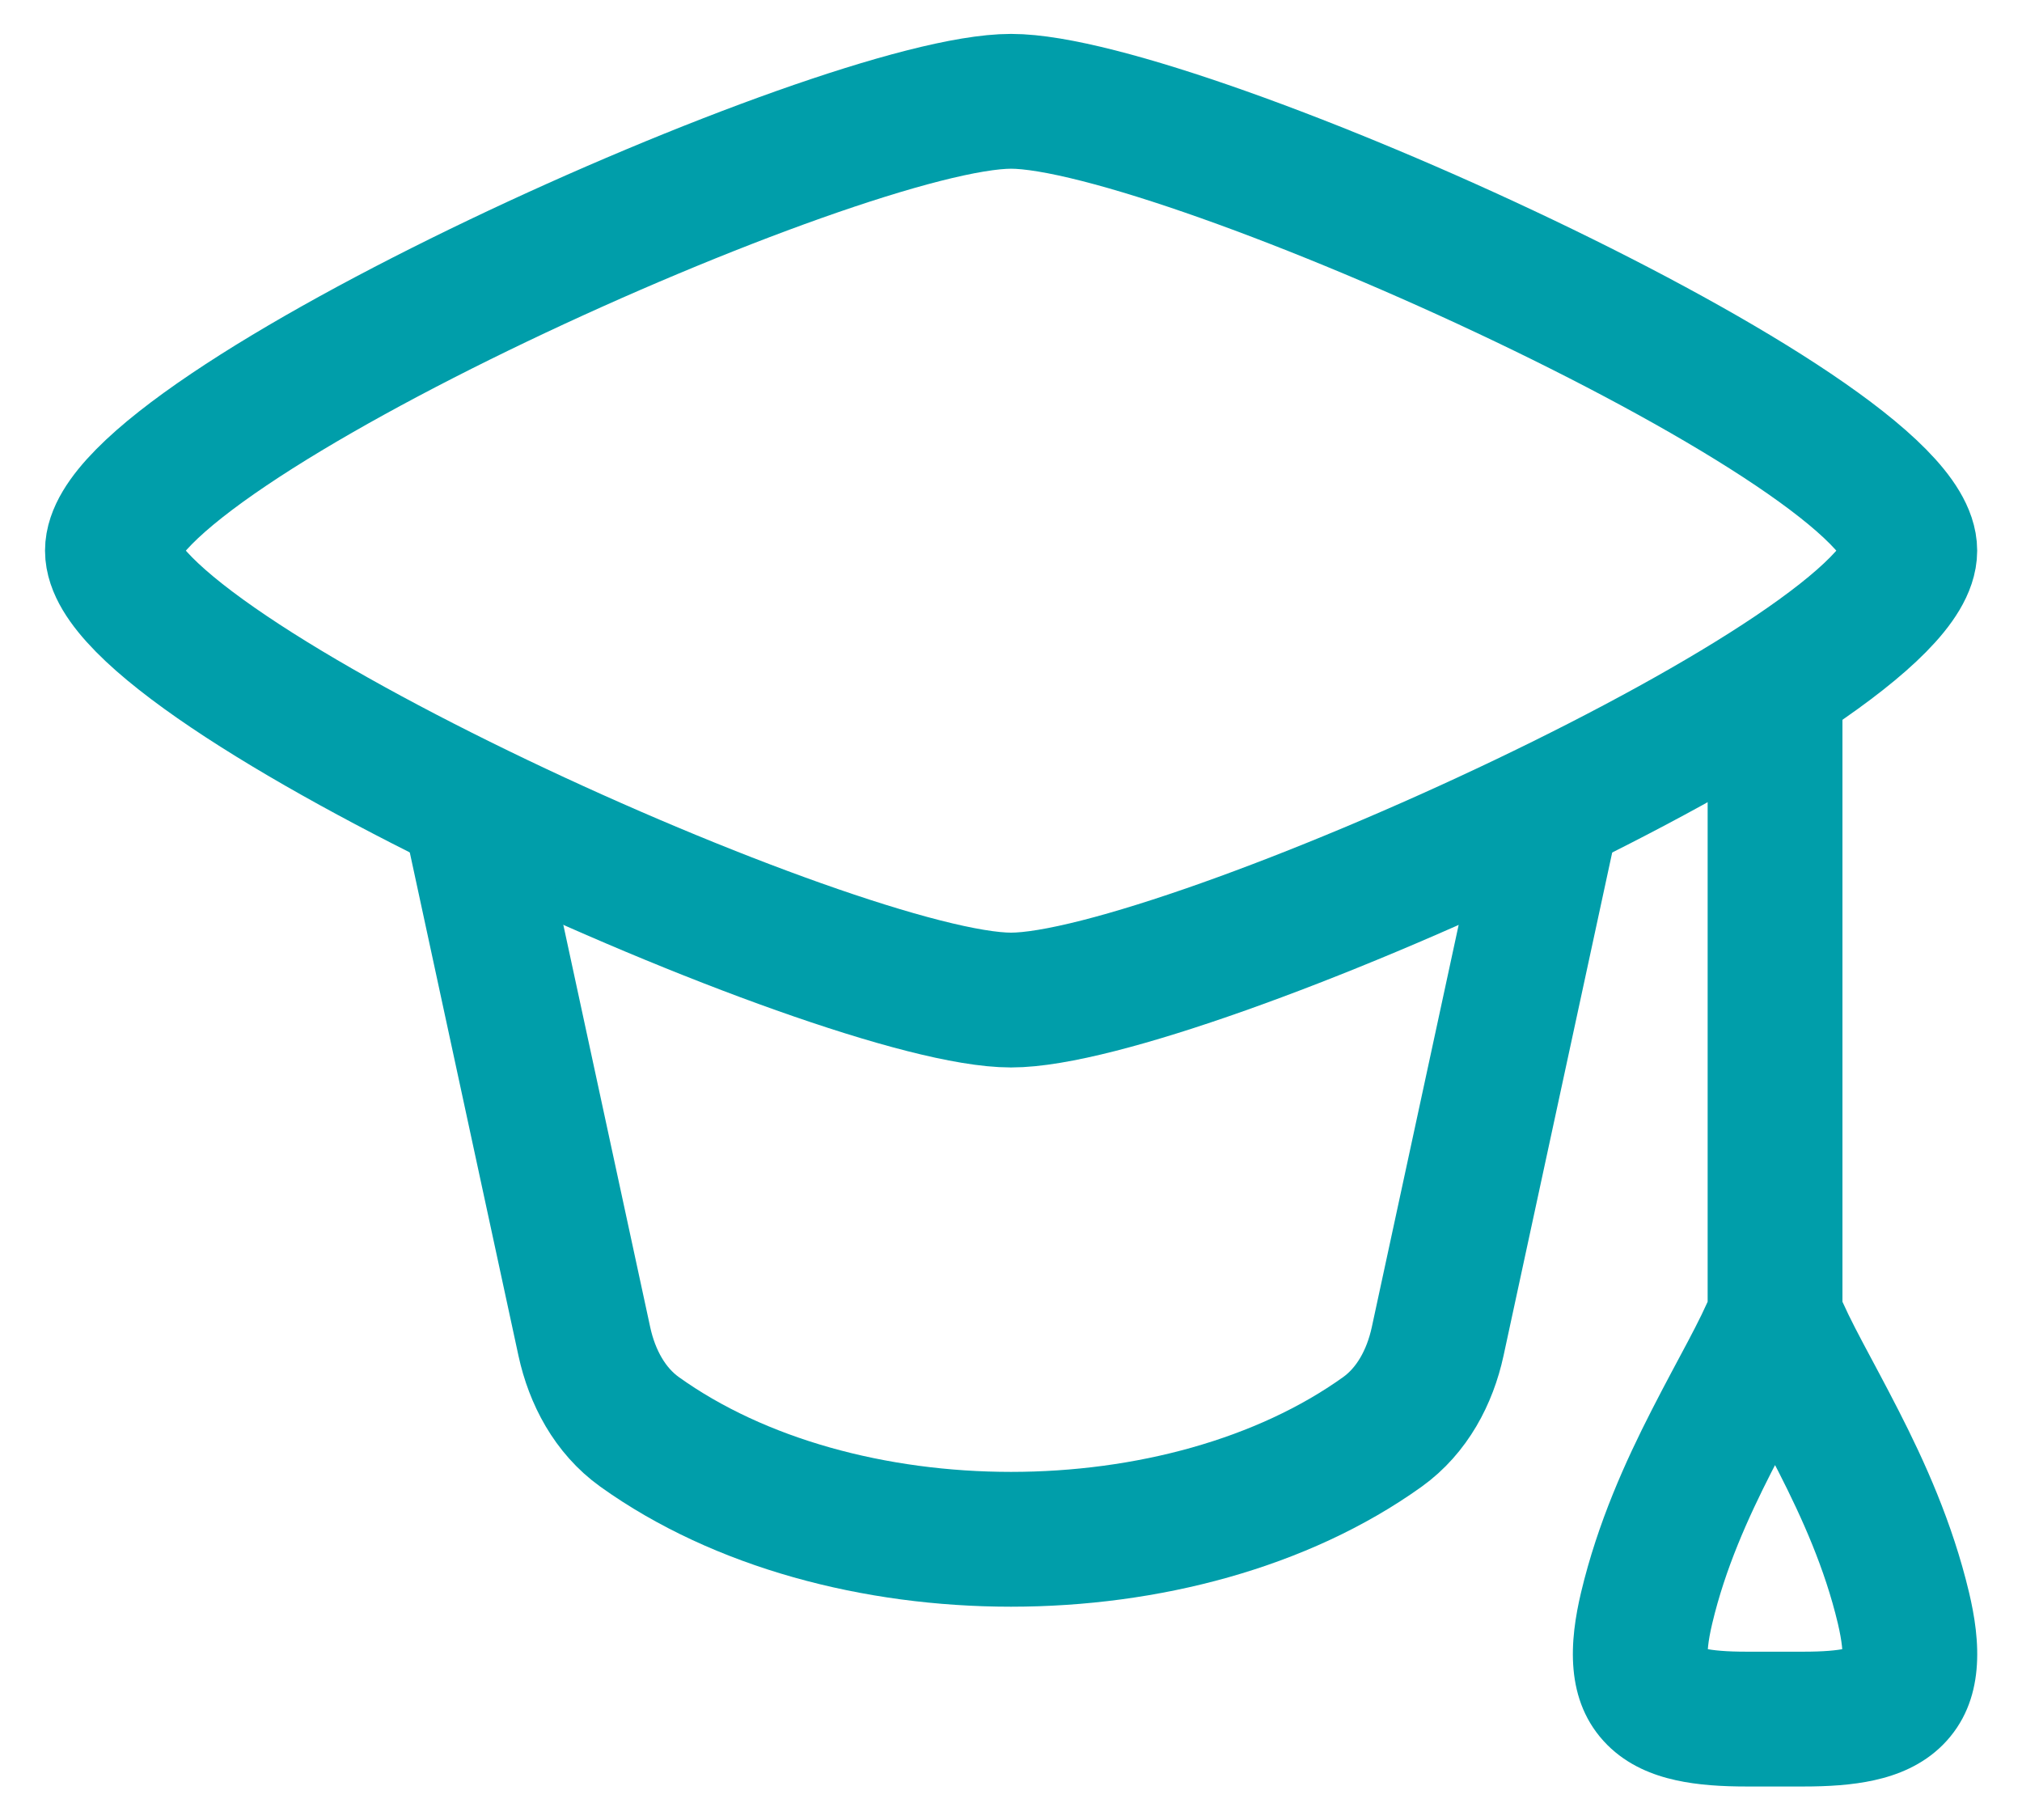
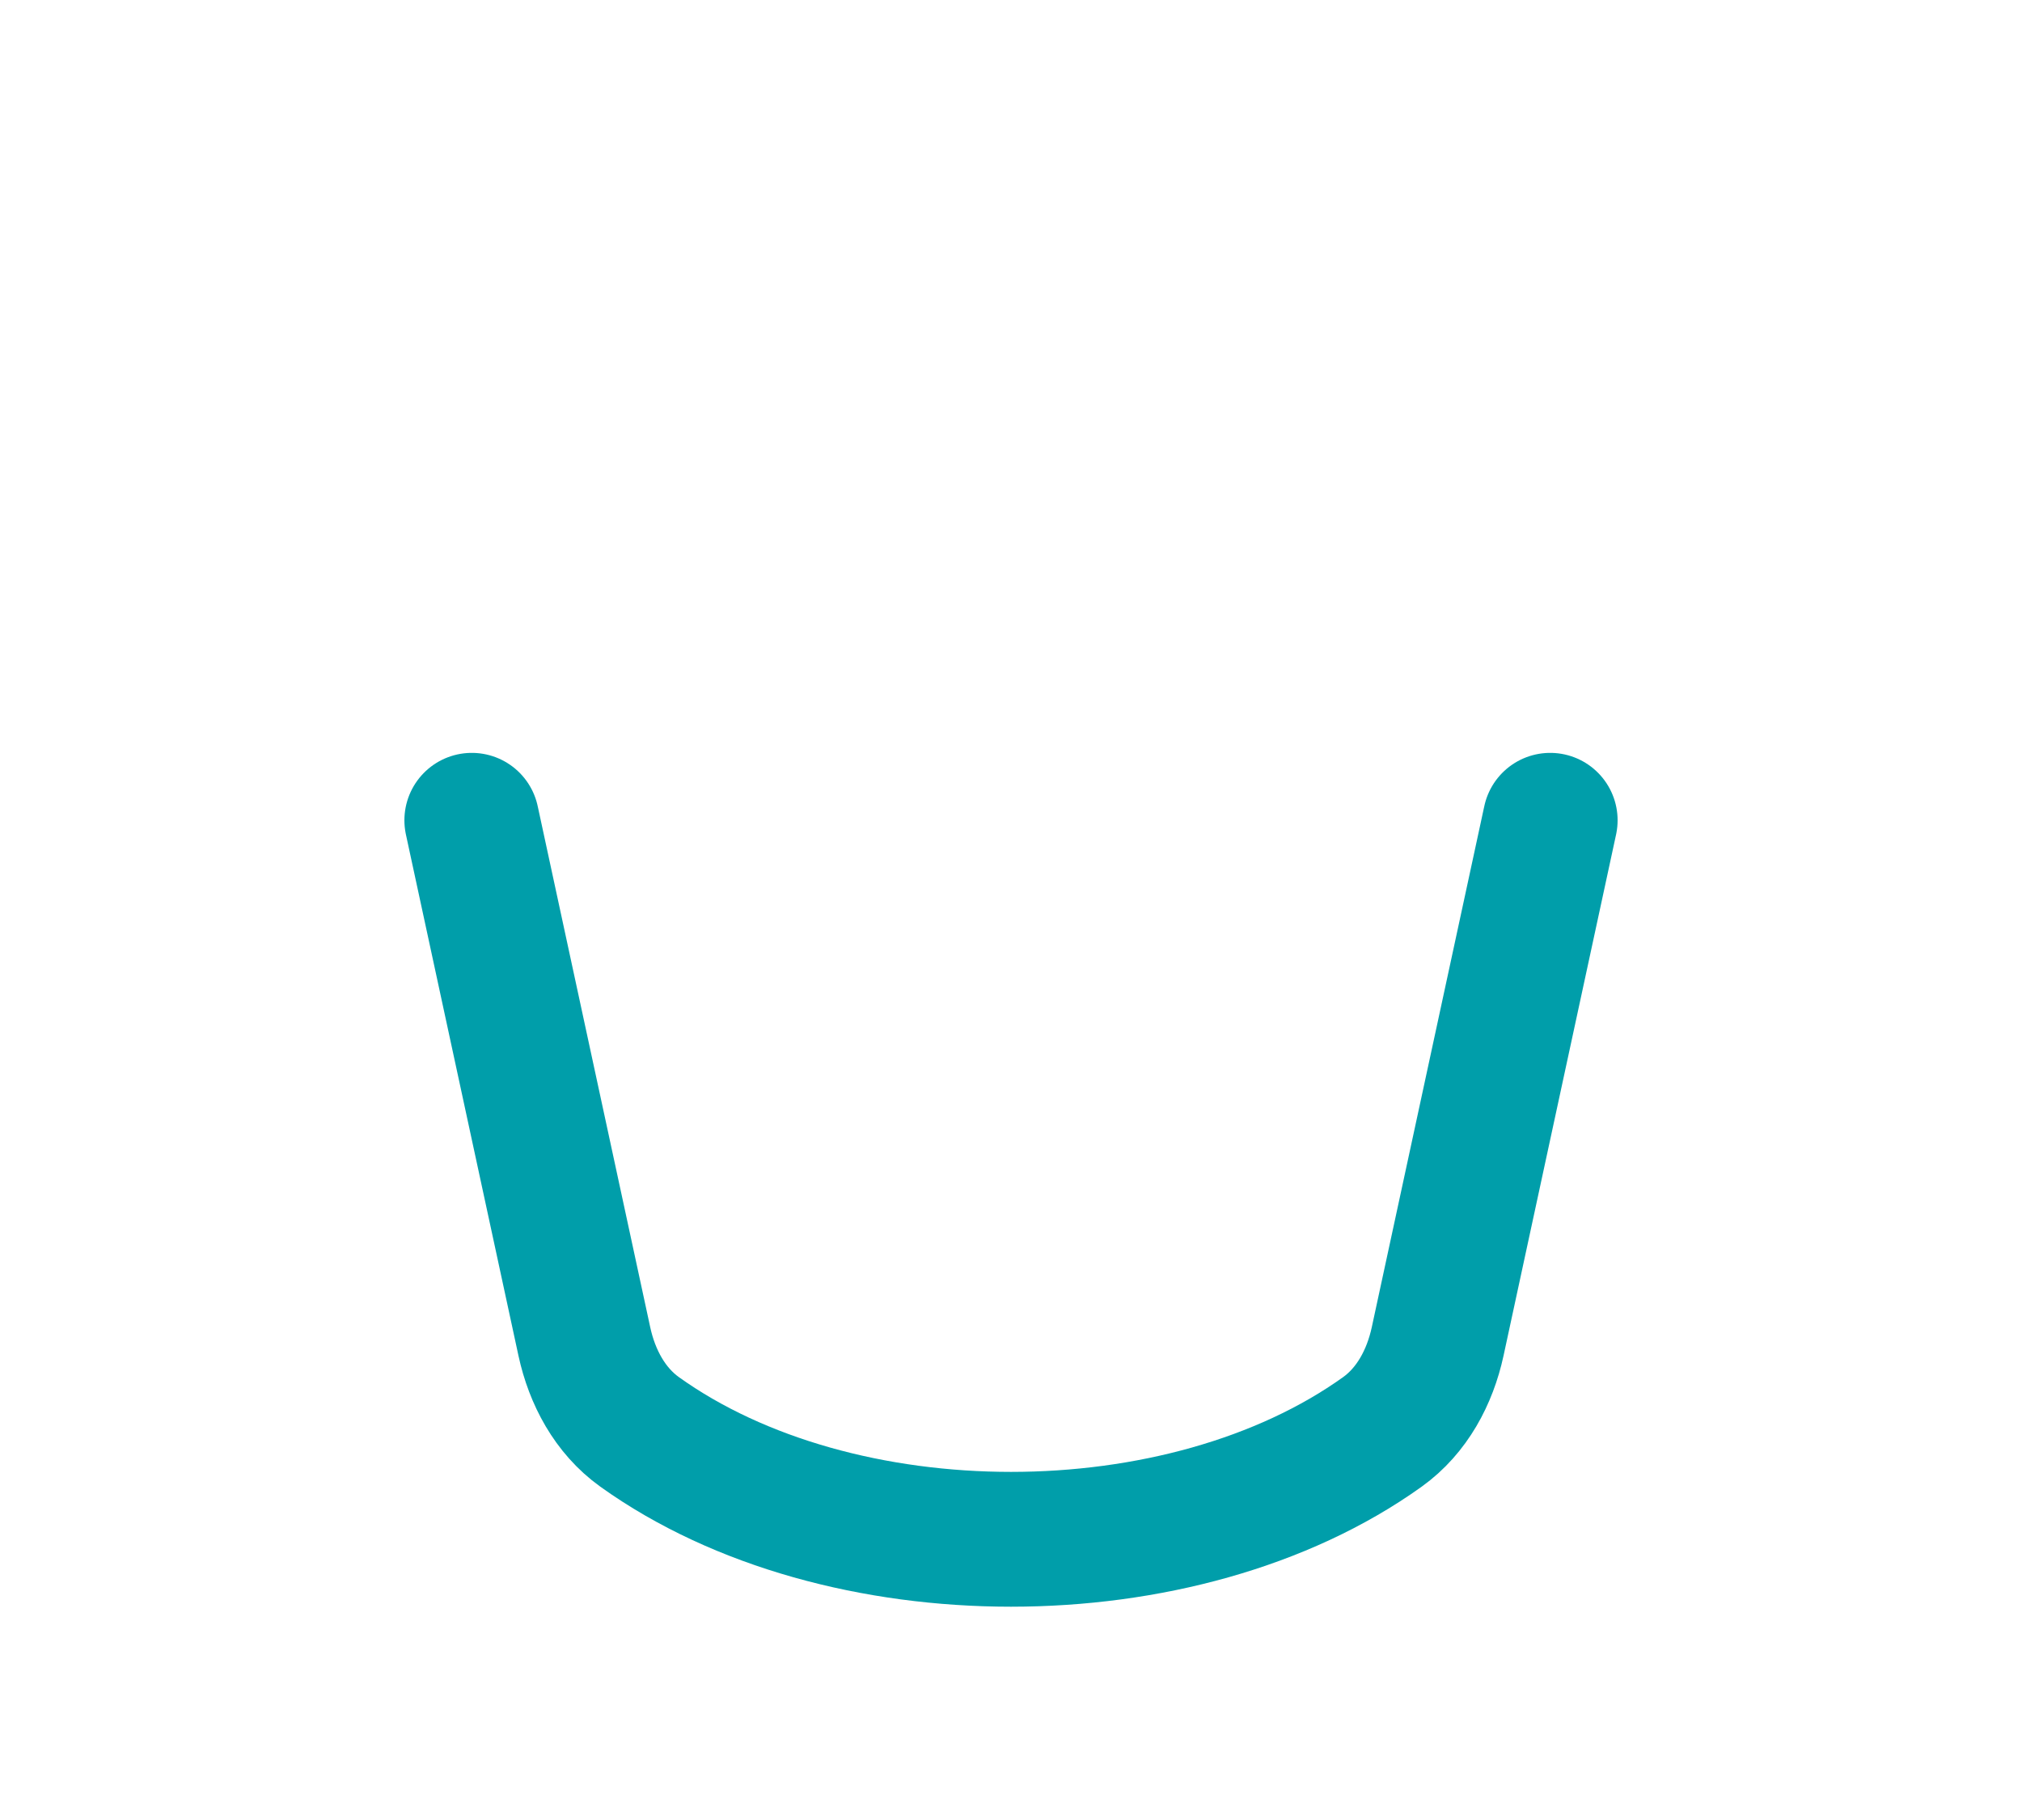
<svg xmlns="http://www.w3.org/2000/svg" width="30" height="27" viewBox="0 0 30 27" fill="none">
  <g id="elements">
-     <path id="Vector 5331" d="M1.668 8.169C1.668 9.958 12.476 14.836 15.001 14.836C17.526 14.836 28.335 9.958 28.335 8.169C28.335 6.38 17.526 1.503 15.001 1.503C12.476 1.503 1.668 6.38 1.668 8.169Z" stroke="#009EAA" stroke-width="2" stroke-linecap="round" stroke-linejoin="round" />
    <path id="Vector" d="M7 12.169L8.67 19.902C8.785 20.431 9.049 20.926 9.489 21.242C12.456 23.367 17.544 23.367 20.511 21.242C20.951 20.926 21.215 20.431 21.33 19.902L23 12.169" stroke="#009EAA" stroke-width="2" stroke-linecap="round" stroke-linejoin="round" />
-     <path id="Vector_2" d="M27.336 10.169C27.336 9.617 26.888 9.169 26.336 9.169C25.784 9.169 25.336 9.617 25.336 10.169H27.336ZM24.431 23.854L25.404 24.085L24.431 23.854ZM28.241 23.854L29.214 23.623L28.241 23.854ZM25.336 10.169V19.512H27.336V10.169H25.336ZM25.404 24.085C25.597 23.272 25.93 22.529 26.285 21.833C26.611 21.196 27.038 20.458 27.266 19.88L25.406 19.145C25.223 19.607 24.918 20.113 24.504 20.923C24.12 21.674 23.706 22.582 23.458 23.623L25.404 24.085ZM29.214 23.623C28.966 22.582 28.552 21.674 28.168 20.923C27.754 20.113 27.449 19.607 27.266 19.145L25.406 19.88C25.634 20.458 26.061 21.196 26.387 21.833C26.742 22.529 27.075 23.272 27.268 24.085L29.214 23.623ZM26.756 24.503H25.915V26.503H26.756V24.503ZM23.458 23.623C23.294 24.315 23.195 25.231 23.847 25.886C24.153 26.192 24.529 26.336 24.861 26.409C25.192 26.483 25.555 26.503 25.915 26.503V24.503C25.611 24.503 25.416 24.484 25.294 24.457C25.173 24.43 25.203 24.412 25.264 24.473C25.34 24.55 25.341 24.622 25.338 24.582C25.332 24.52 25.336 24.37 25.404 24.085L23.458 23.623ZM27.268 24.085C27.335 24.37 27.34 24.52 27.334 24.582C27.33 24.622 27.331 24.55 27.408 24.473C27.469 24.412 27.499 24.43 27.378 24.457C27.256 24.484 27.061 24.503 26.756 24.503V26.503C27.117 26.503 27.48 26.483 27.811 26.409C28.142 26.336 28.519 26.192 28.825 25.886C29.477 25.231 29.378 24.315 29.214 23.623L27.268 24.085Z" fill="#009EAA" />
  </g>
</svg>